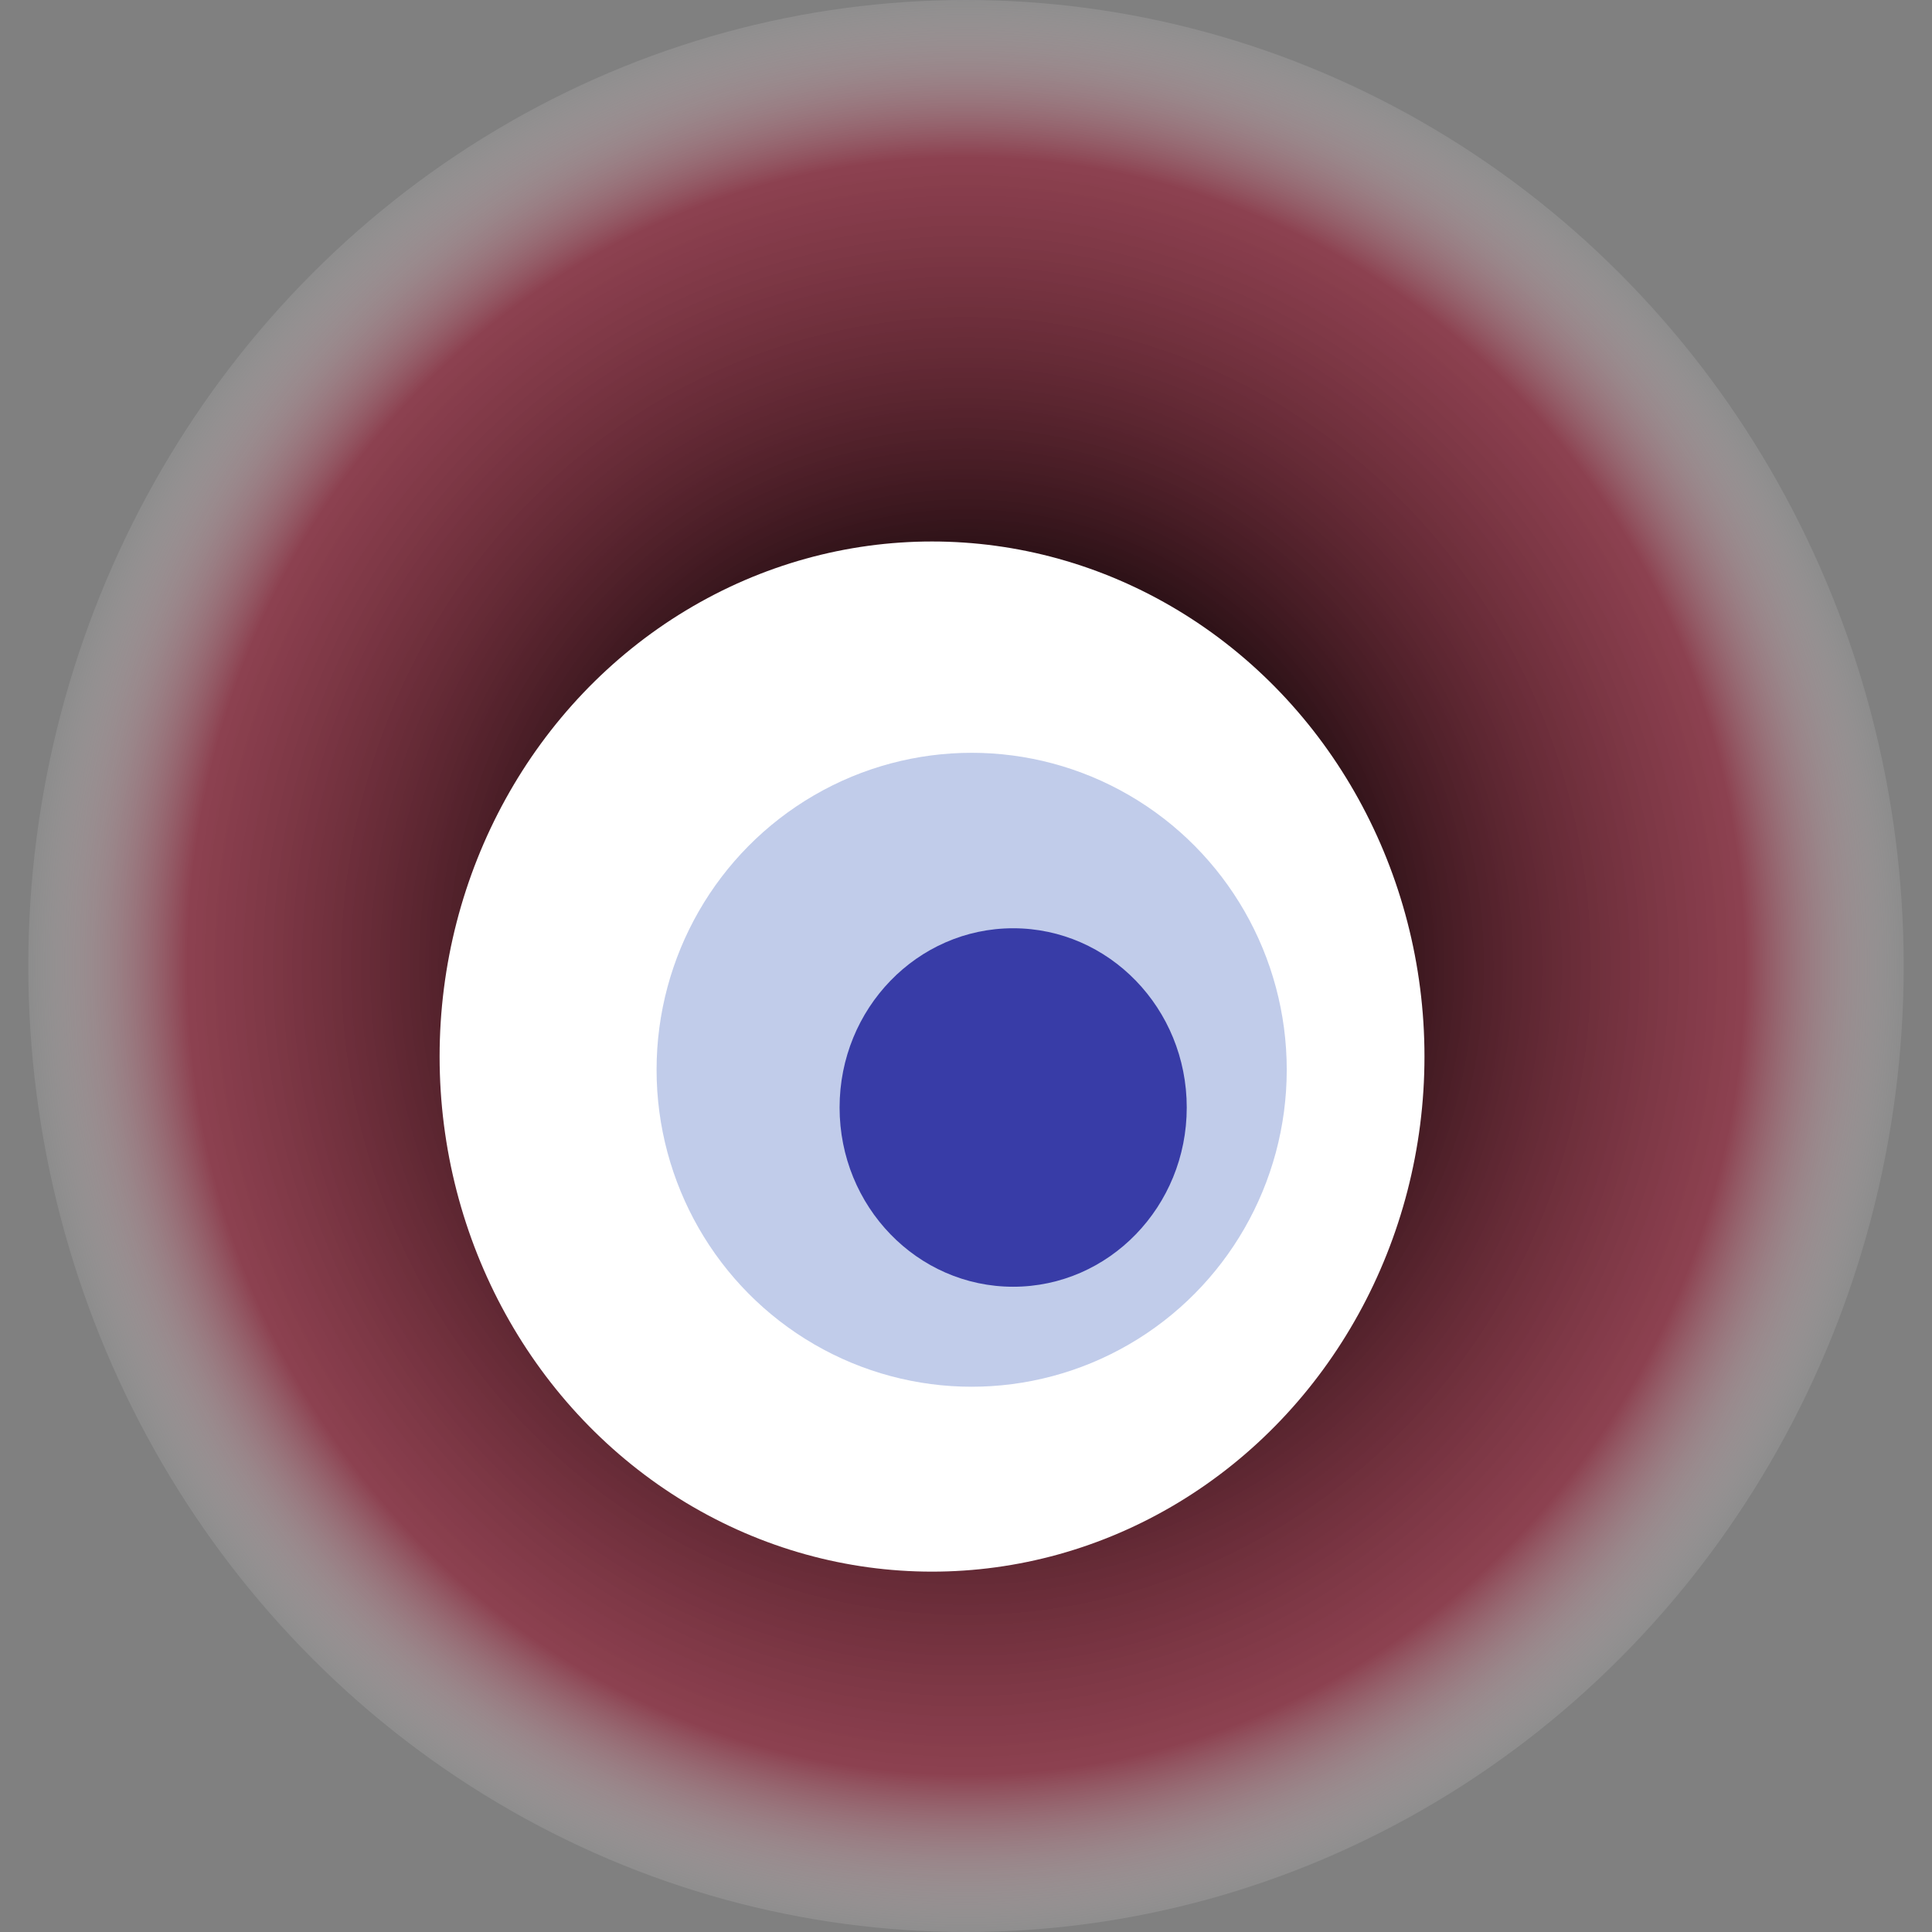
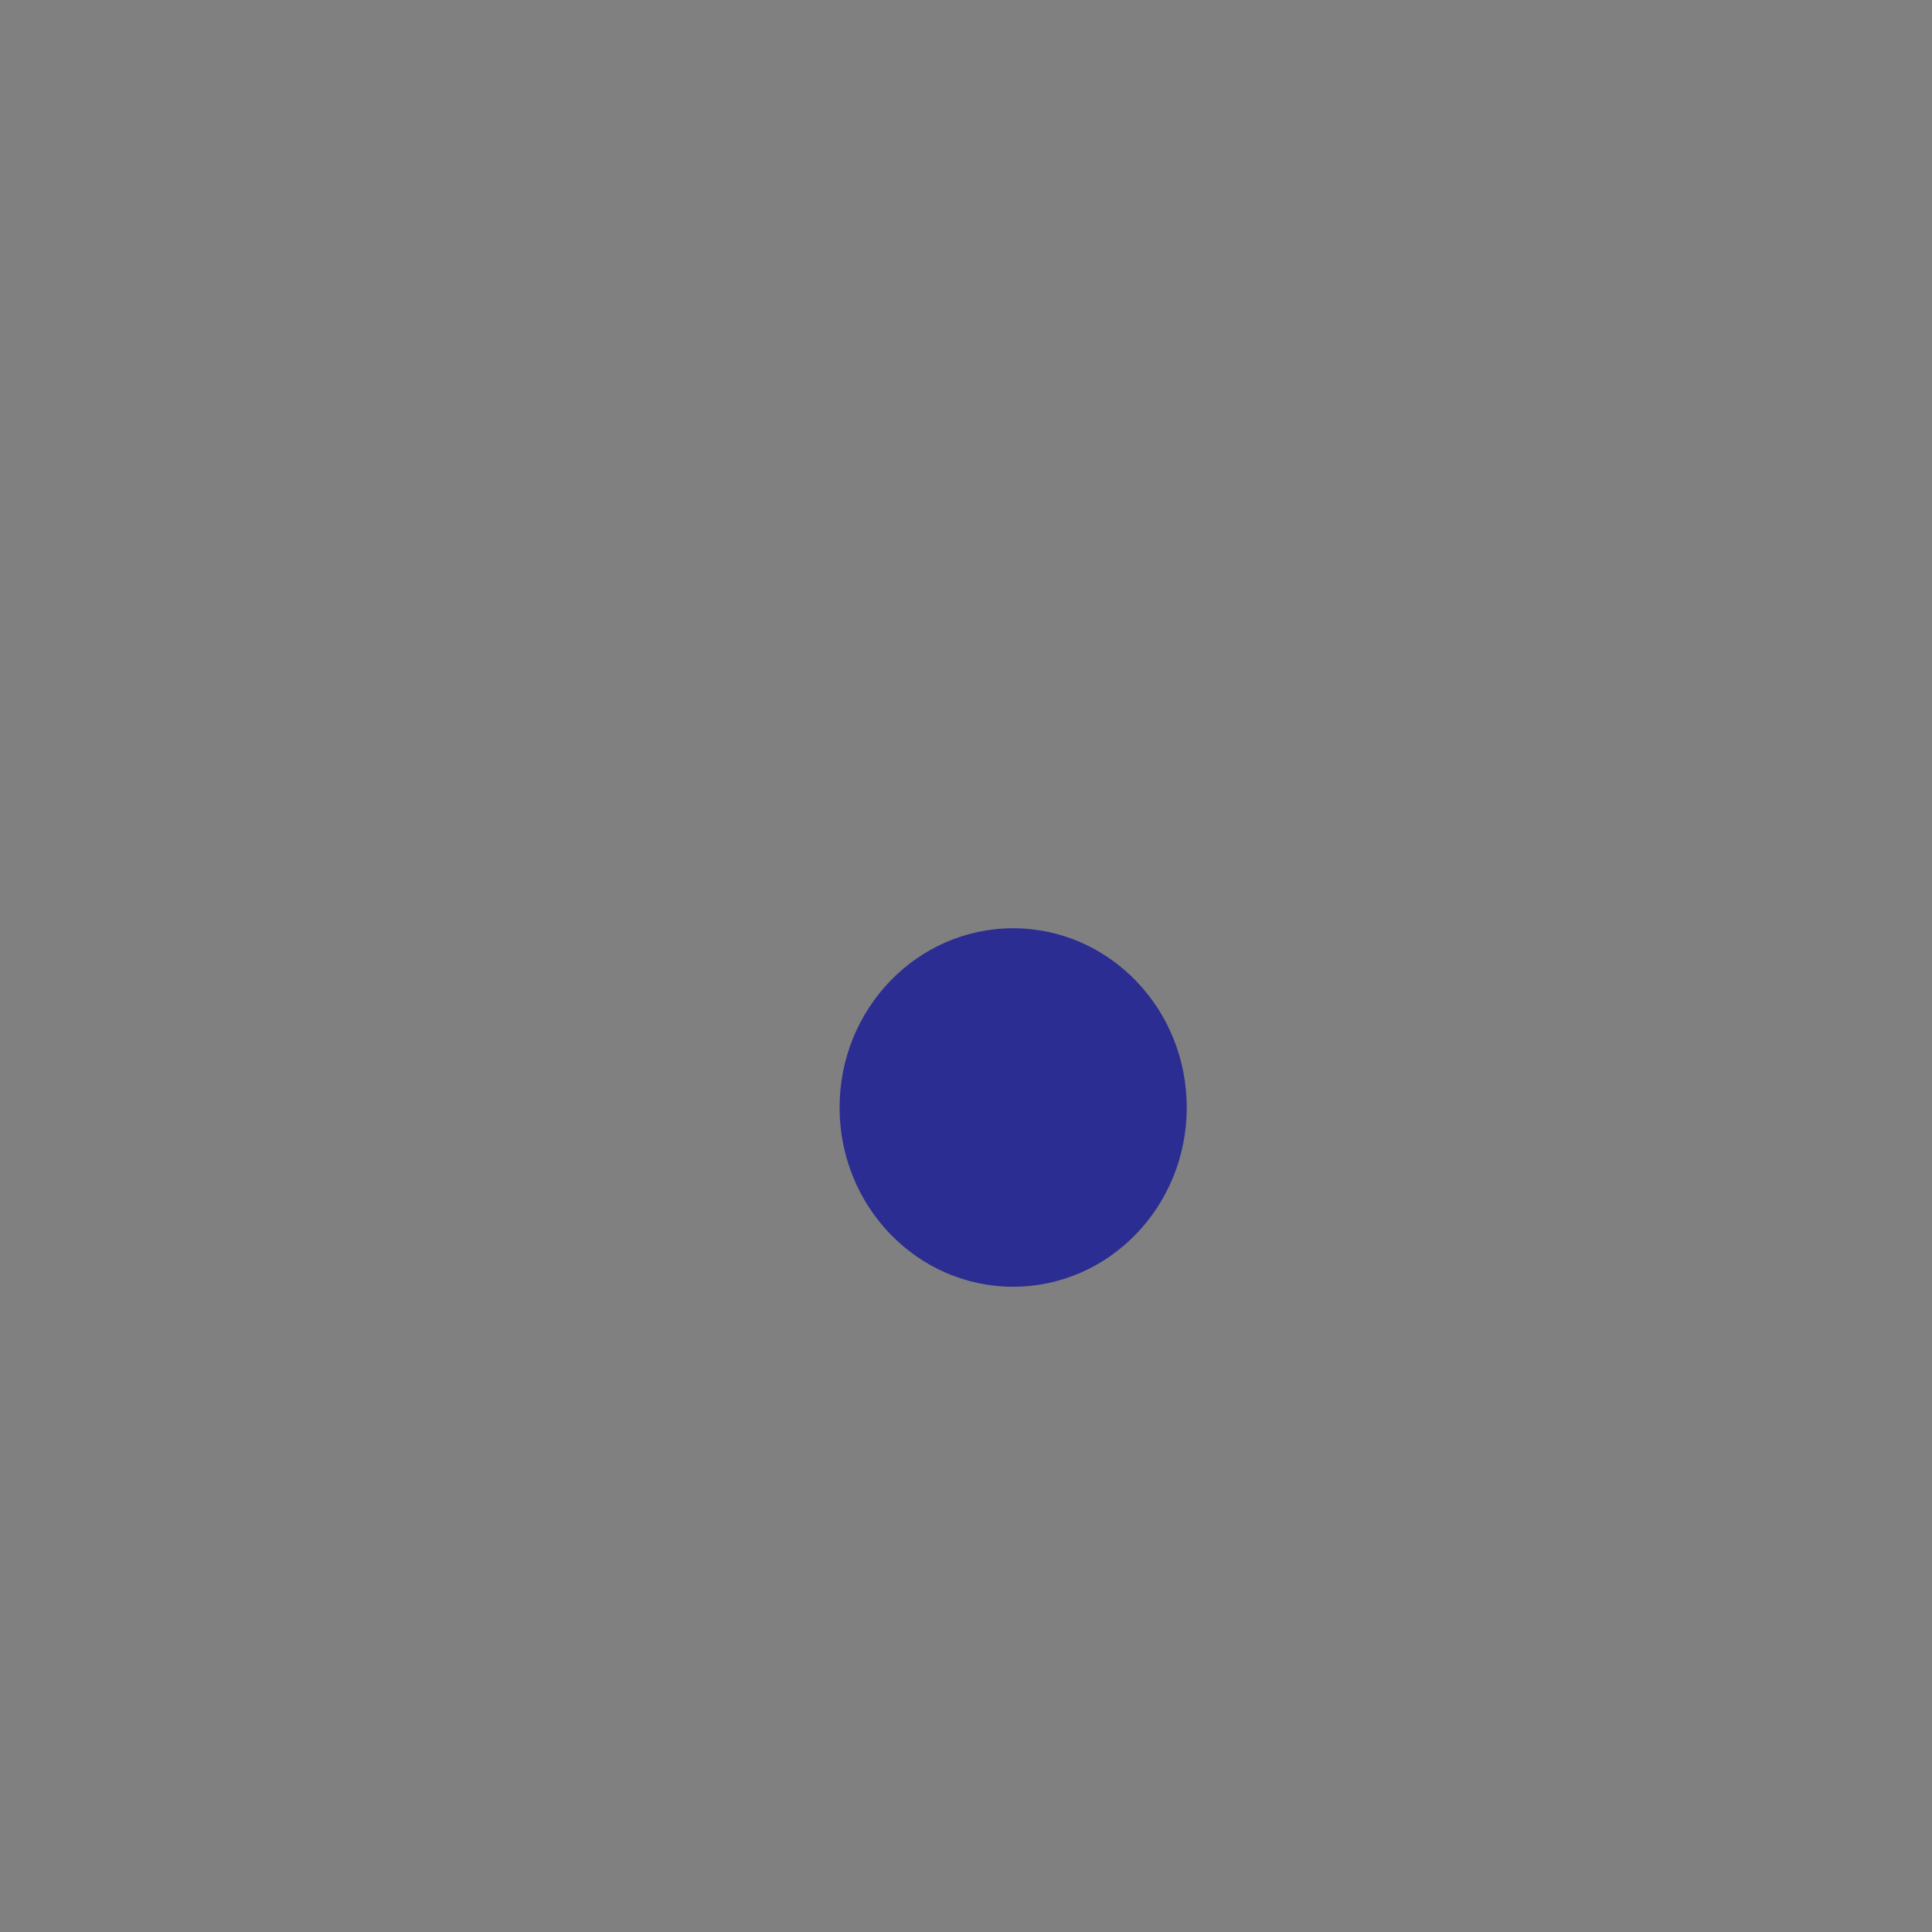
<svg xmlns="http://www.w3.org/2000/svg" width="1024" height="1024">
  <rect width="100%" height="100%" fill="#808080" stroke="none" />
  <g>
    <title>0xd4d8564baace86315f02e91d1afd54a5979719e3</title>
-     <ellipse ry="512" rx="497" cy="512" cx="512" fill="url(#e_1_g)" />
-     <ellipse ry="273" rx="261" cy="560" cx="494" fill="#FFF" />
-     <ellipse ry="168" rx="167" cy="567" cx="515" fill="rgba(48,84,183,0.3)" />
    <ellipse ry="95" rx="92" cy="587" cx="537" fill="rgba(22, 24, 150, 0.8)" />
    <animateTransform attributeName="transform" begin="0s" dur="24s" type="rotate" from="0 512 512" to="360 512 512" repeatCount="indefinite" />
    <defs>
      <radialGradient id="e_1_g">
        <stop offset="30%" stop-color="#000" />
        <stop offset="83%" stop-color="rgba(149,23,48,0.6)" />
        <stop offset="100%" stop-color="rgba(255,255,255,0.1)" />
      </radialGradient>
    </defs>
  </g>
</svg>